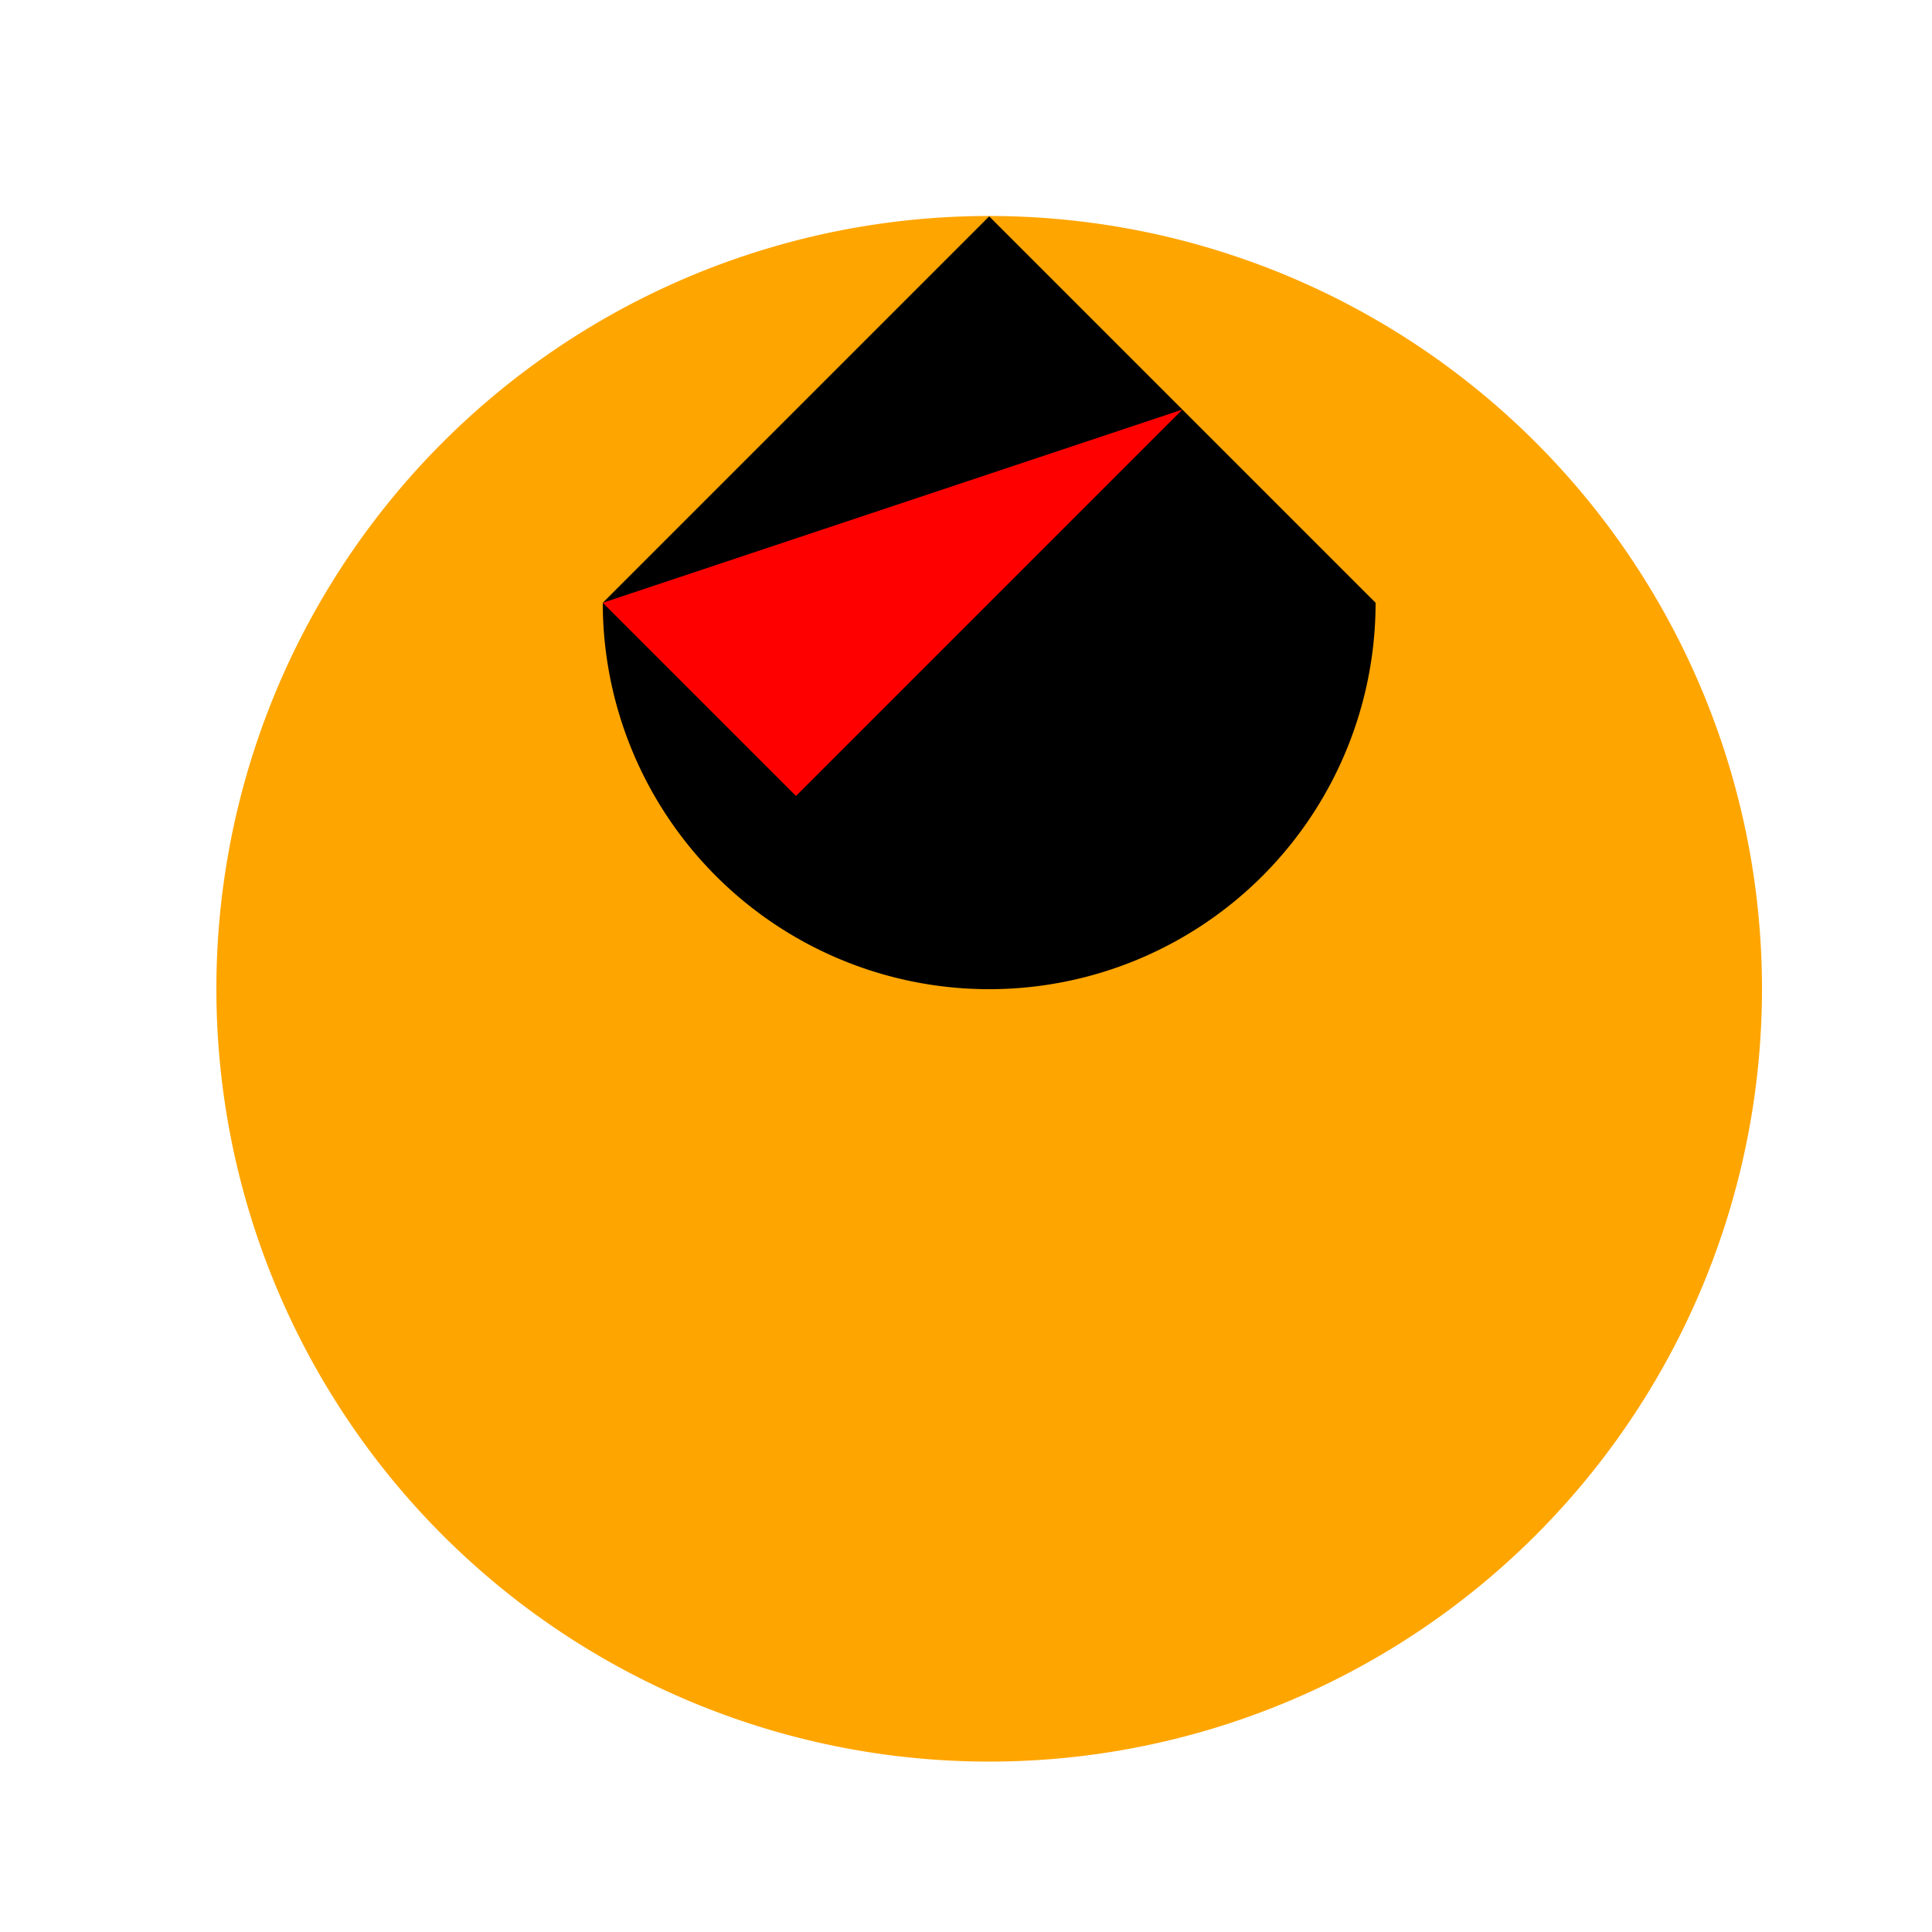
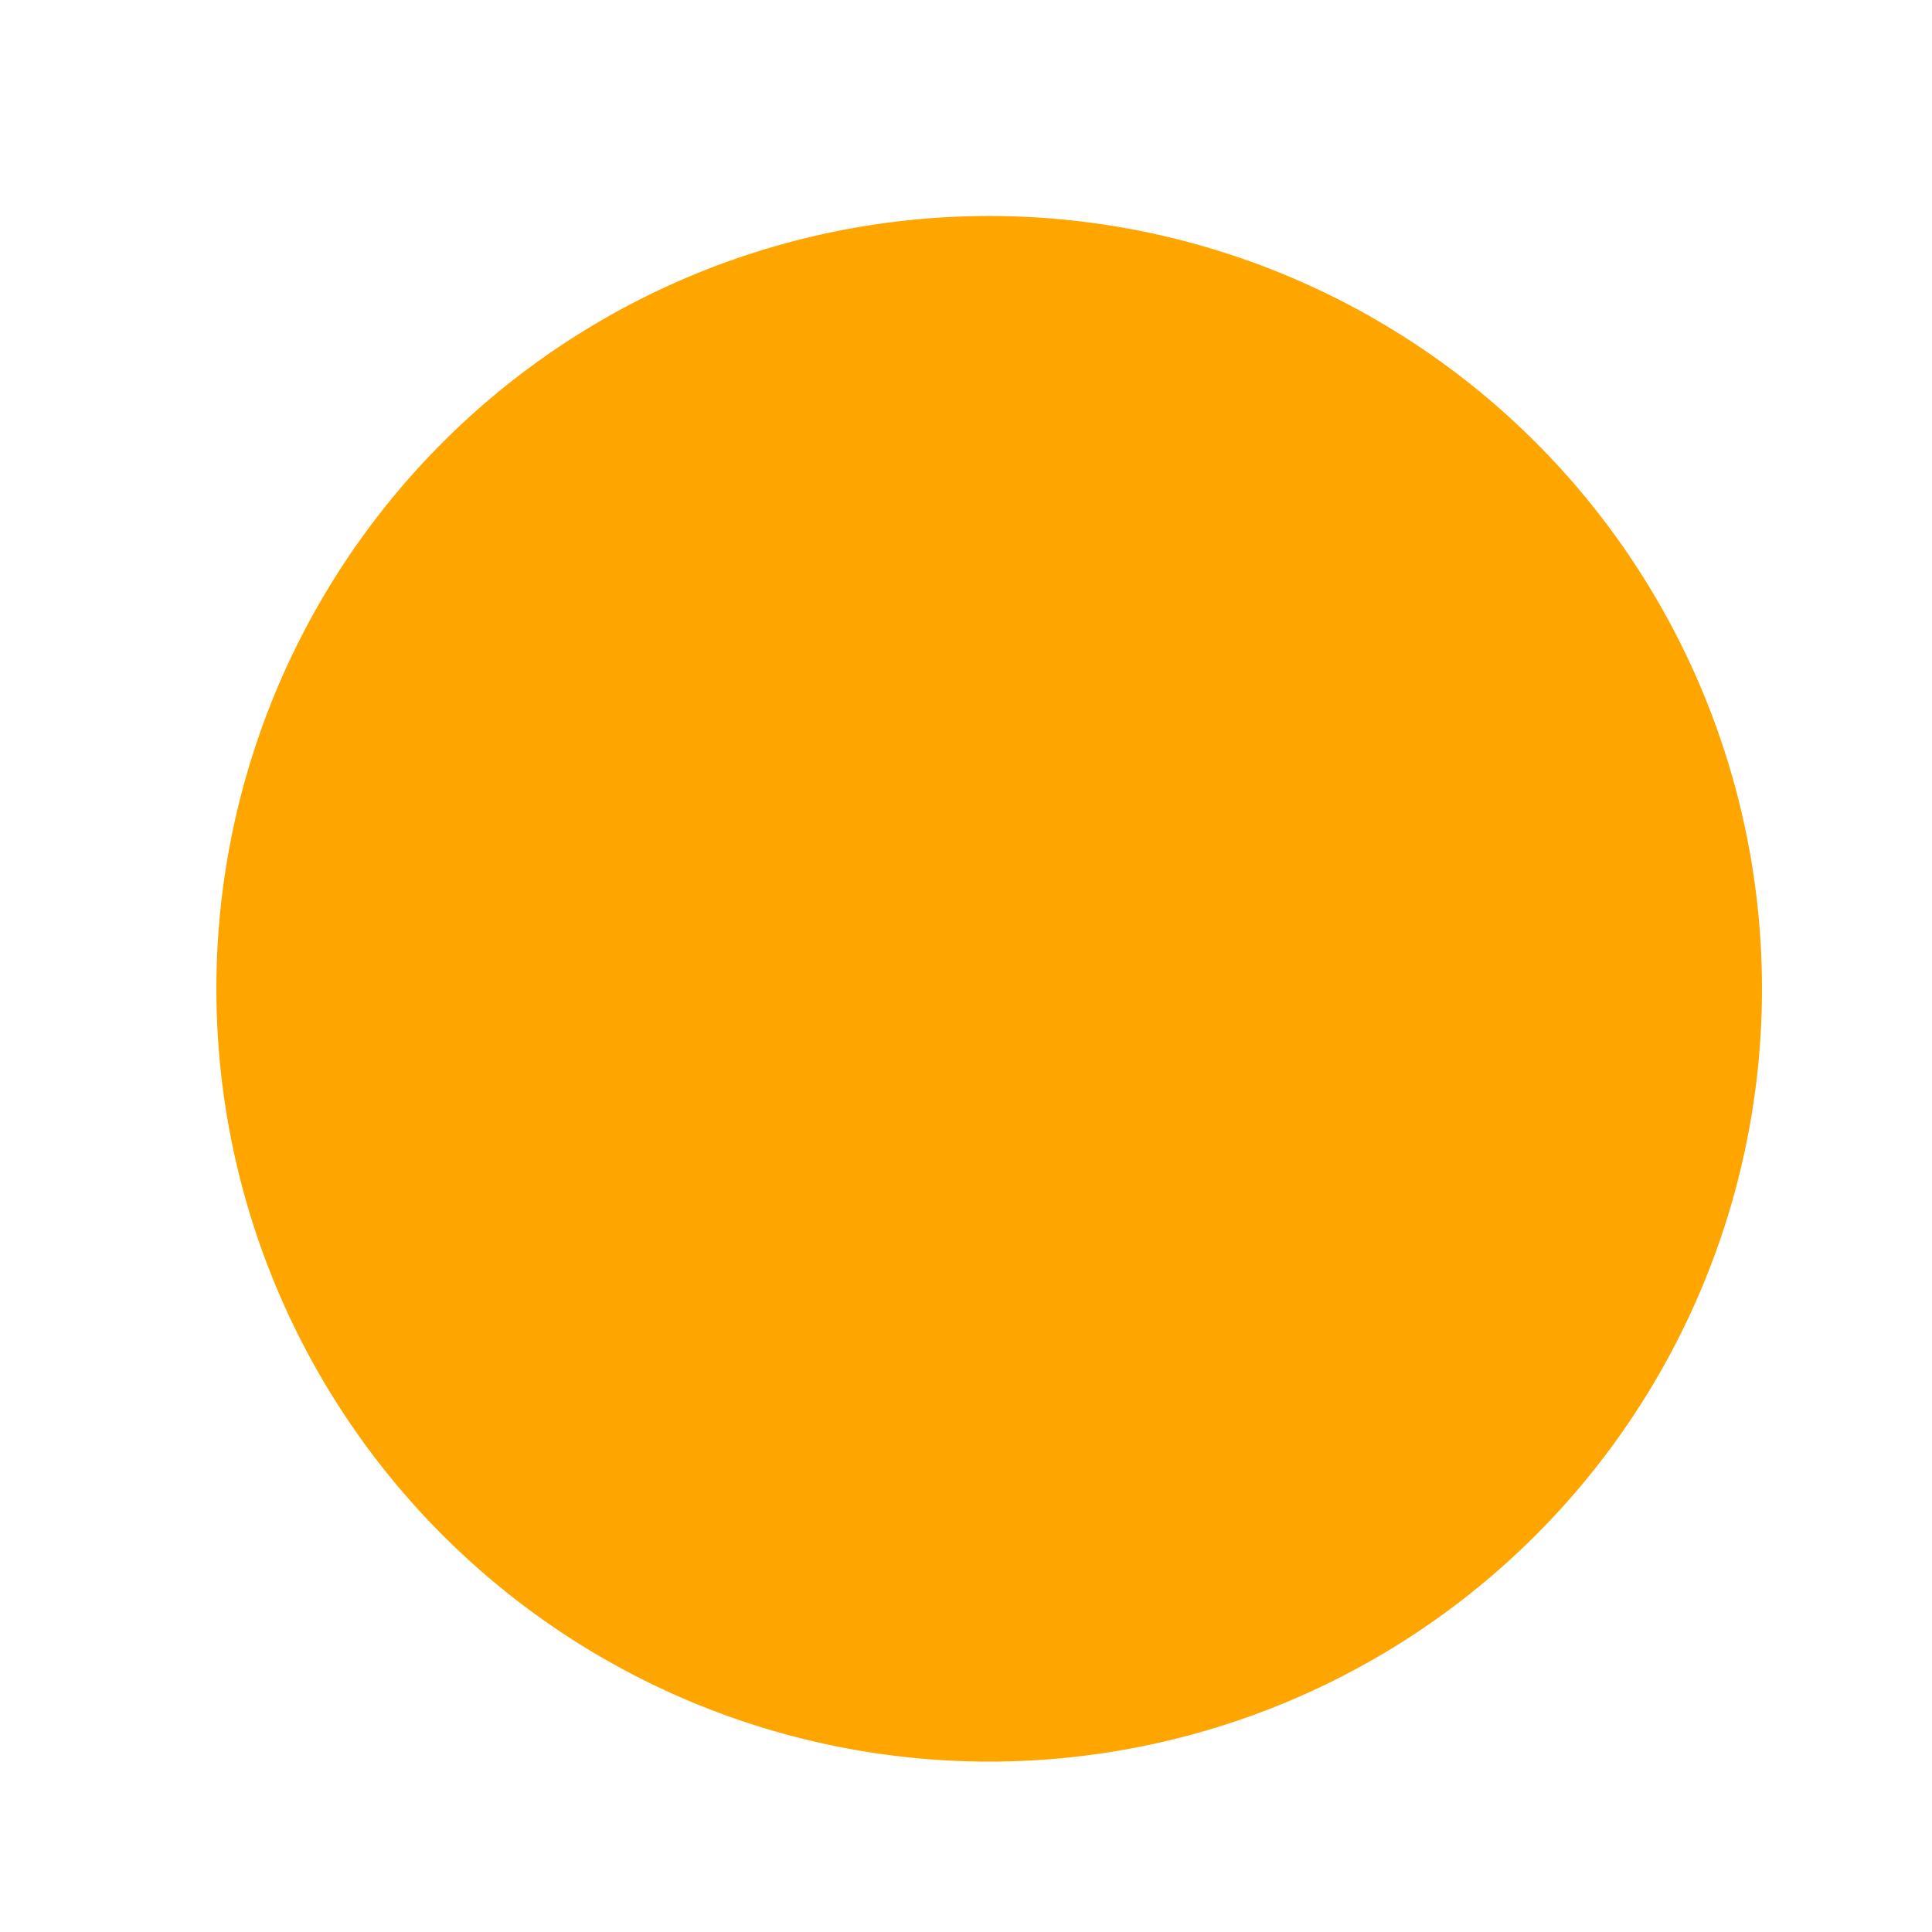
<svg xmlns="http://www.w3.org/2000/svg" width="500" height="500">
  <defs />
  <g>
    <path fill="orange" stroke="none" paint-order="stroke fill markers" d=" M 456 256 A 200 200 0 1 1 456 255.8" />
-     <path fill="black" stroke="none" paint-order="stroke fill markers" d=" M 256 56 L 356 156 L 156 156 Z" />
-     <path fill="black" stroke="none" paint-order="stroke fill markers" d=" M 356 156 A 100 100 0 0 1 156 156" />
-     <path fill="red" stroke="none" paint-order="stroke fill markers" d=" M 156 156 L 206 206 L 306 106 Z" />
  </g>
</svg>